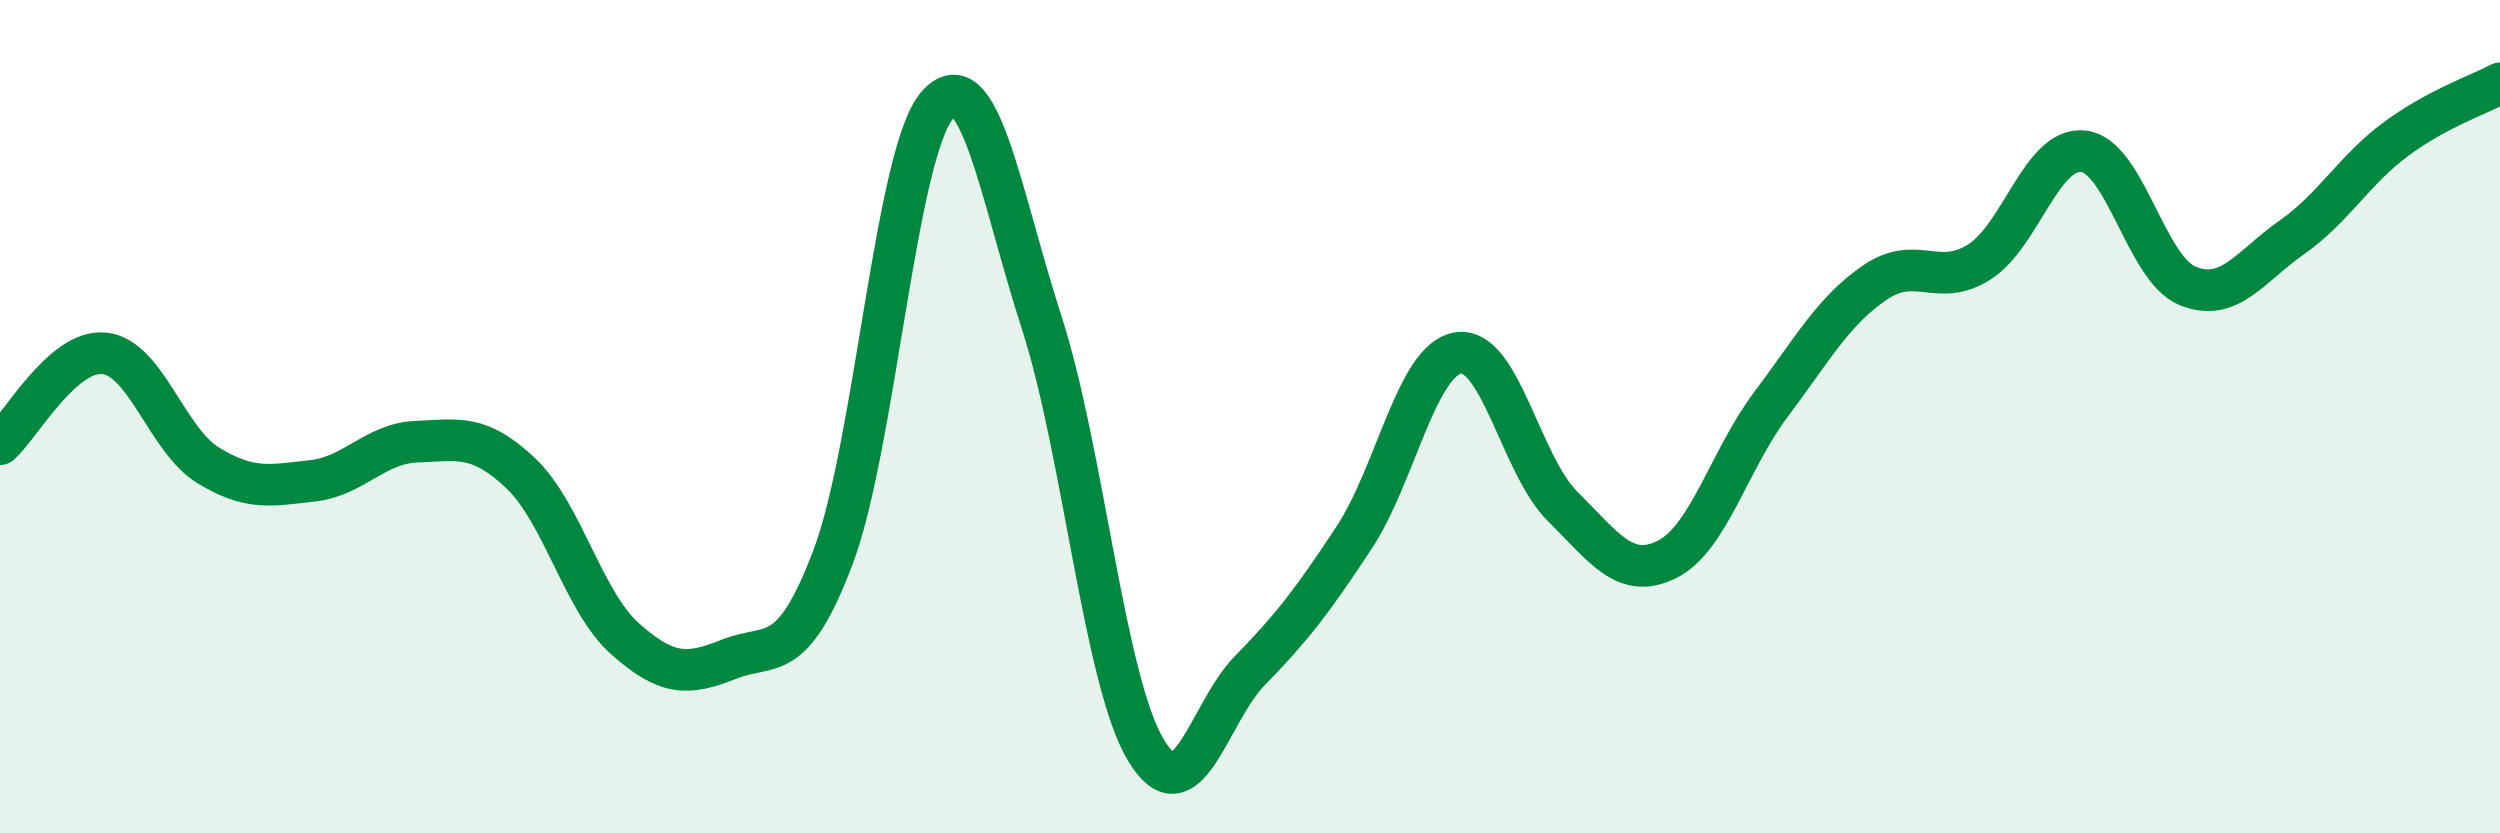
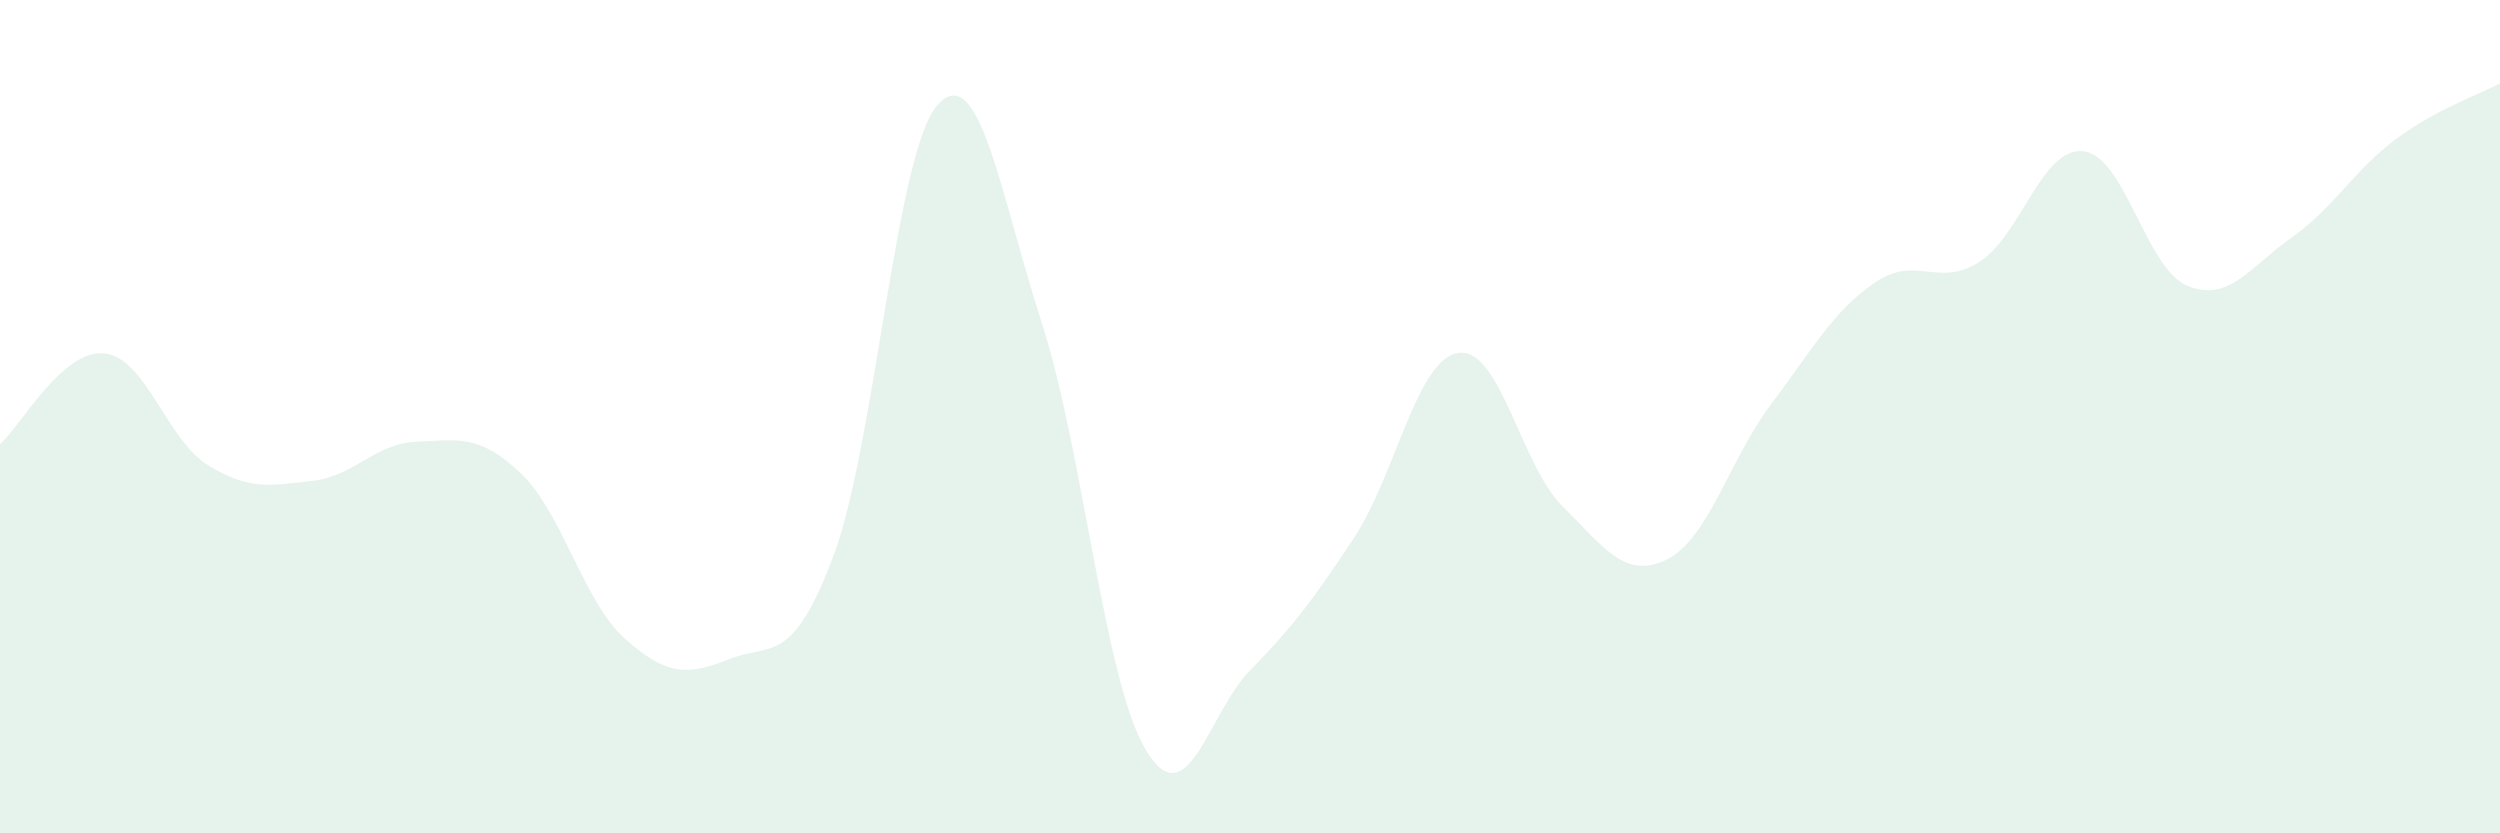
<svg xmlns="http://www.w3.org/2000/svg" width="60" height="20" viewBox="0 0 60 20">
  <path d="M 0,10.66 C 0.5,10.22 1.5,8.38 2.5,8.48 C 3.5,8.58 4,10.56 5,11.17 C 6,11.78 6.5,11.65 7.5,11.54 C 8.5,11.43 9,10.64 10,10.6 C 11,10.56 11.5,10.41 12.5,11.36 C 13.5,12.31 14,14.44 15,15.33 C 16,16.22 16.5,16.22 17.5,15.82 C 18.5,15.42 19,16.01 20,13.35 C 21,10.69 21.5,3.64 22.5,2.52 C 23.5,1.4 24,4.64 25,7.74 C 26,10.84 26.5,16.33 27.5,18 C 28.5,19.67 29,17.11 30,16.09 C 31,15.07 31.5,14.42 32.5,12.9 C 33.5,11.38 34,8.62 35,8.47 C 36,8.32 36.5,11.16 37.5,12.15 C 38.5,13.14 39,13.92 40,13.43 C 41,12.94 41.5,11.04 42.5,9.71 C 43.5,8.38 44,7.46 45,6.78 C 46,6.1 46.5,6.92 47.5,6.29 C 48.5,5.66 49,3.52 50,3.63 C 51,3.74 51.5,6.45 52.5,6.86 C 53.5,7.27 54,6.4 55,5.7 C 56,5 56.5,4.08 57.5,3.34 C 58.5,2.6 59.5,2.27 60,2L60 20L0 20Z" fill="#008740" opacity="0.1" stroke-linecap="round" stroke-linejoin="round" />
-   <path d="M 0,10.66 C 0.5,10.22 1.5,8.38 2.5,8.48 C 3.5,8.58 4,10.56 5,11.17 C 6,11.78 6.5,11.65 7.5,11.54 C 8.5,11.43 9,10.64 10,10.6 C 11,10.56 11.5,10.41 12.5,11.36 C 13.5,12.31 14,14.44 15,15.33 C 16,16.22 16.5,16.22 17.5,15.82 C 18.5,15.42 19,16.01 20,13.35 C 21,10.69 21.5,3.64 22.5,2.52 C 23.5,1.4 24,4.64 25,7.74 C 26,10.84 26.5,16.33 27.5,18 C 28.5,19.67 29,17.11 30,16.09 C 31,15.07 31.5,14.42 32.5,12.9 C 33.5,11.38 34,8.62 35,8.47 C 36,8.32 36.5,11.16 37.5,12.15 C 38.5,13.14 39,13.92 40,13.43 C 41,12.94 41.5,11.04 42.5,9.71 C 43.5,8.38 44,7.46 45,6.78 C 46,6.1 46.5,6.92 47.5,6.29 C 48.5,5.66 49,3.52 50,3.63 C 51,3.74 51.5,6.45 52.5,6.86 C 53.5,7.27 54,6.4 55,5.7 C 56,5 56.5,4.08 57.5,3.34 C 58.5,2.6 59.5,2.27 60,2" stroke="#008740" stroke-width="1" fill="none" stroke-linecap="round" stroke-linejoin="round" />
</svg>